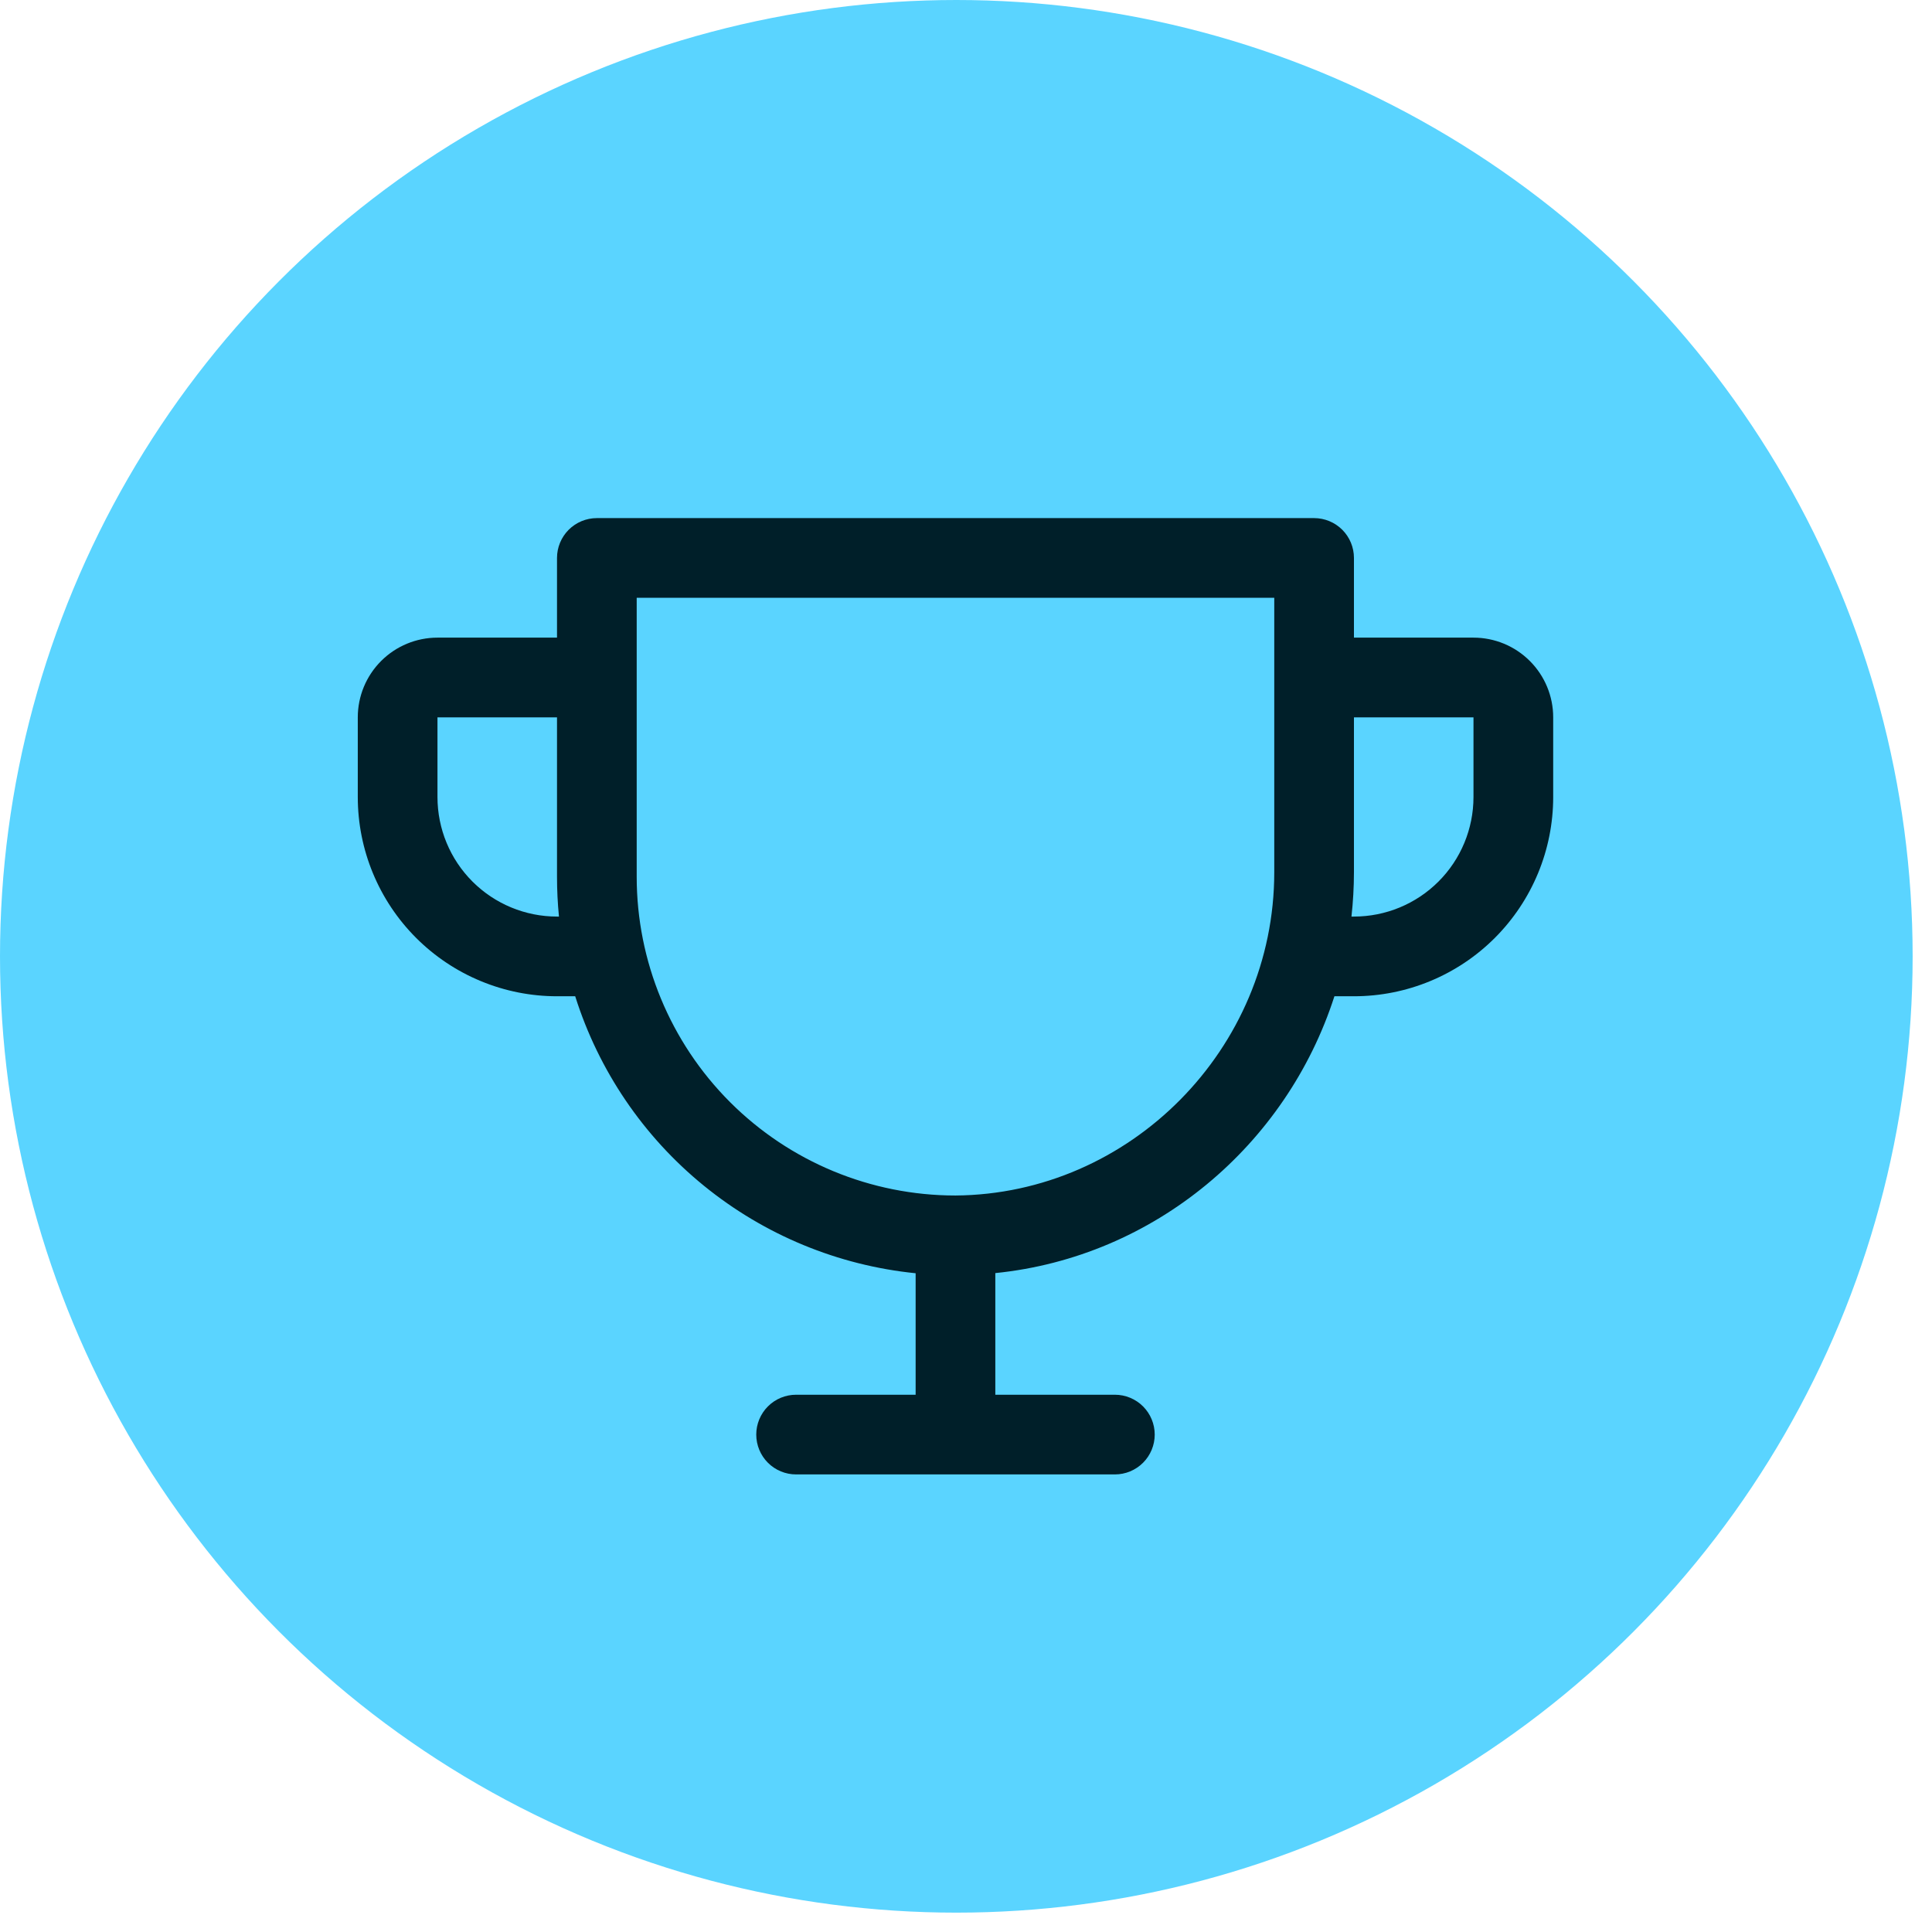
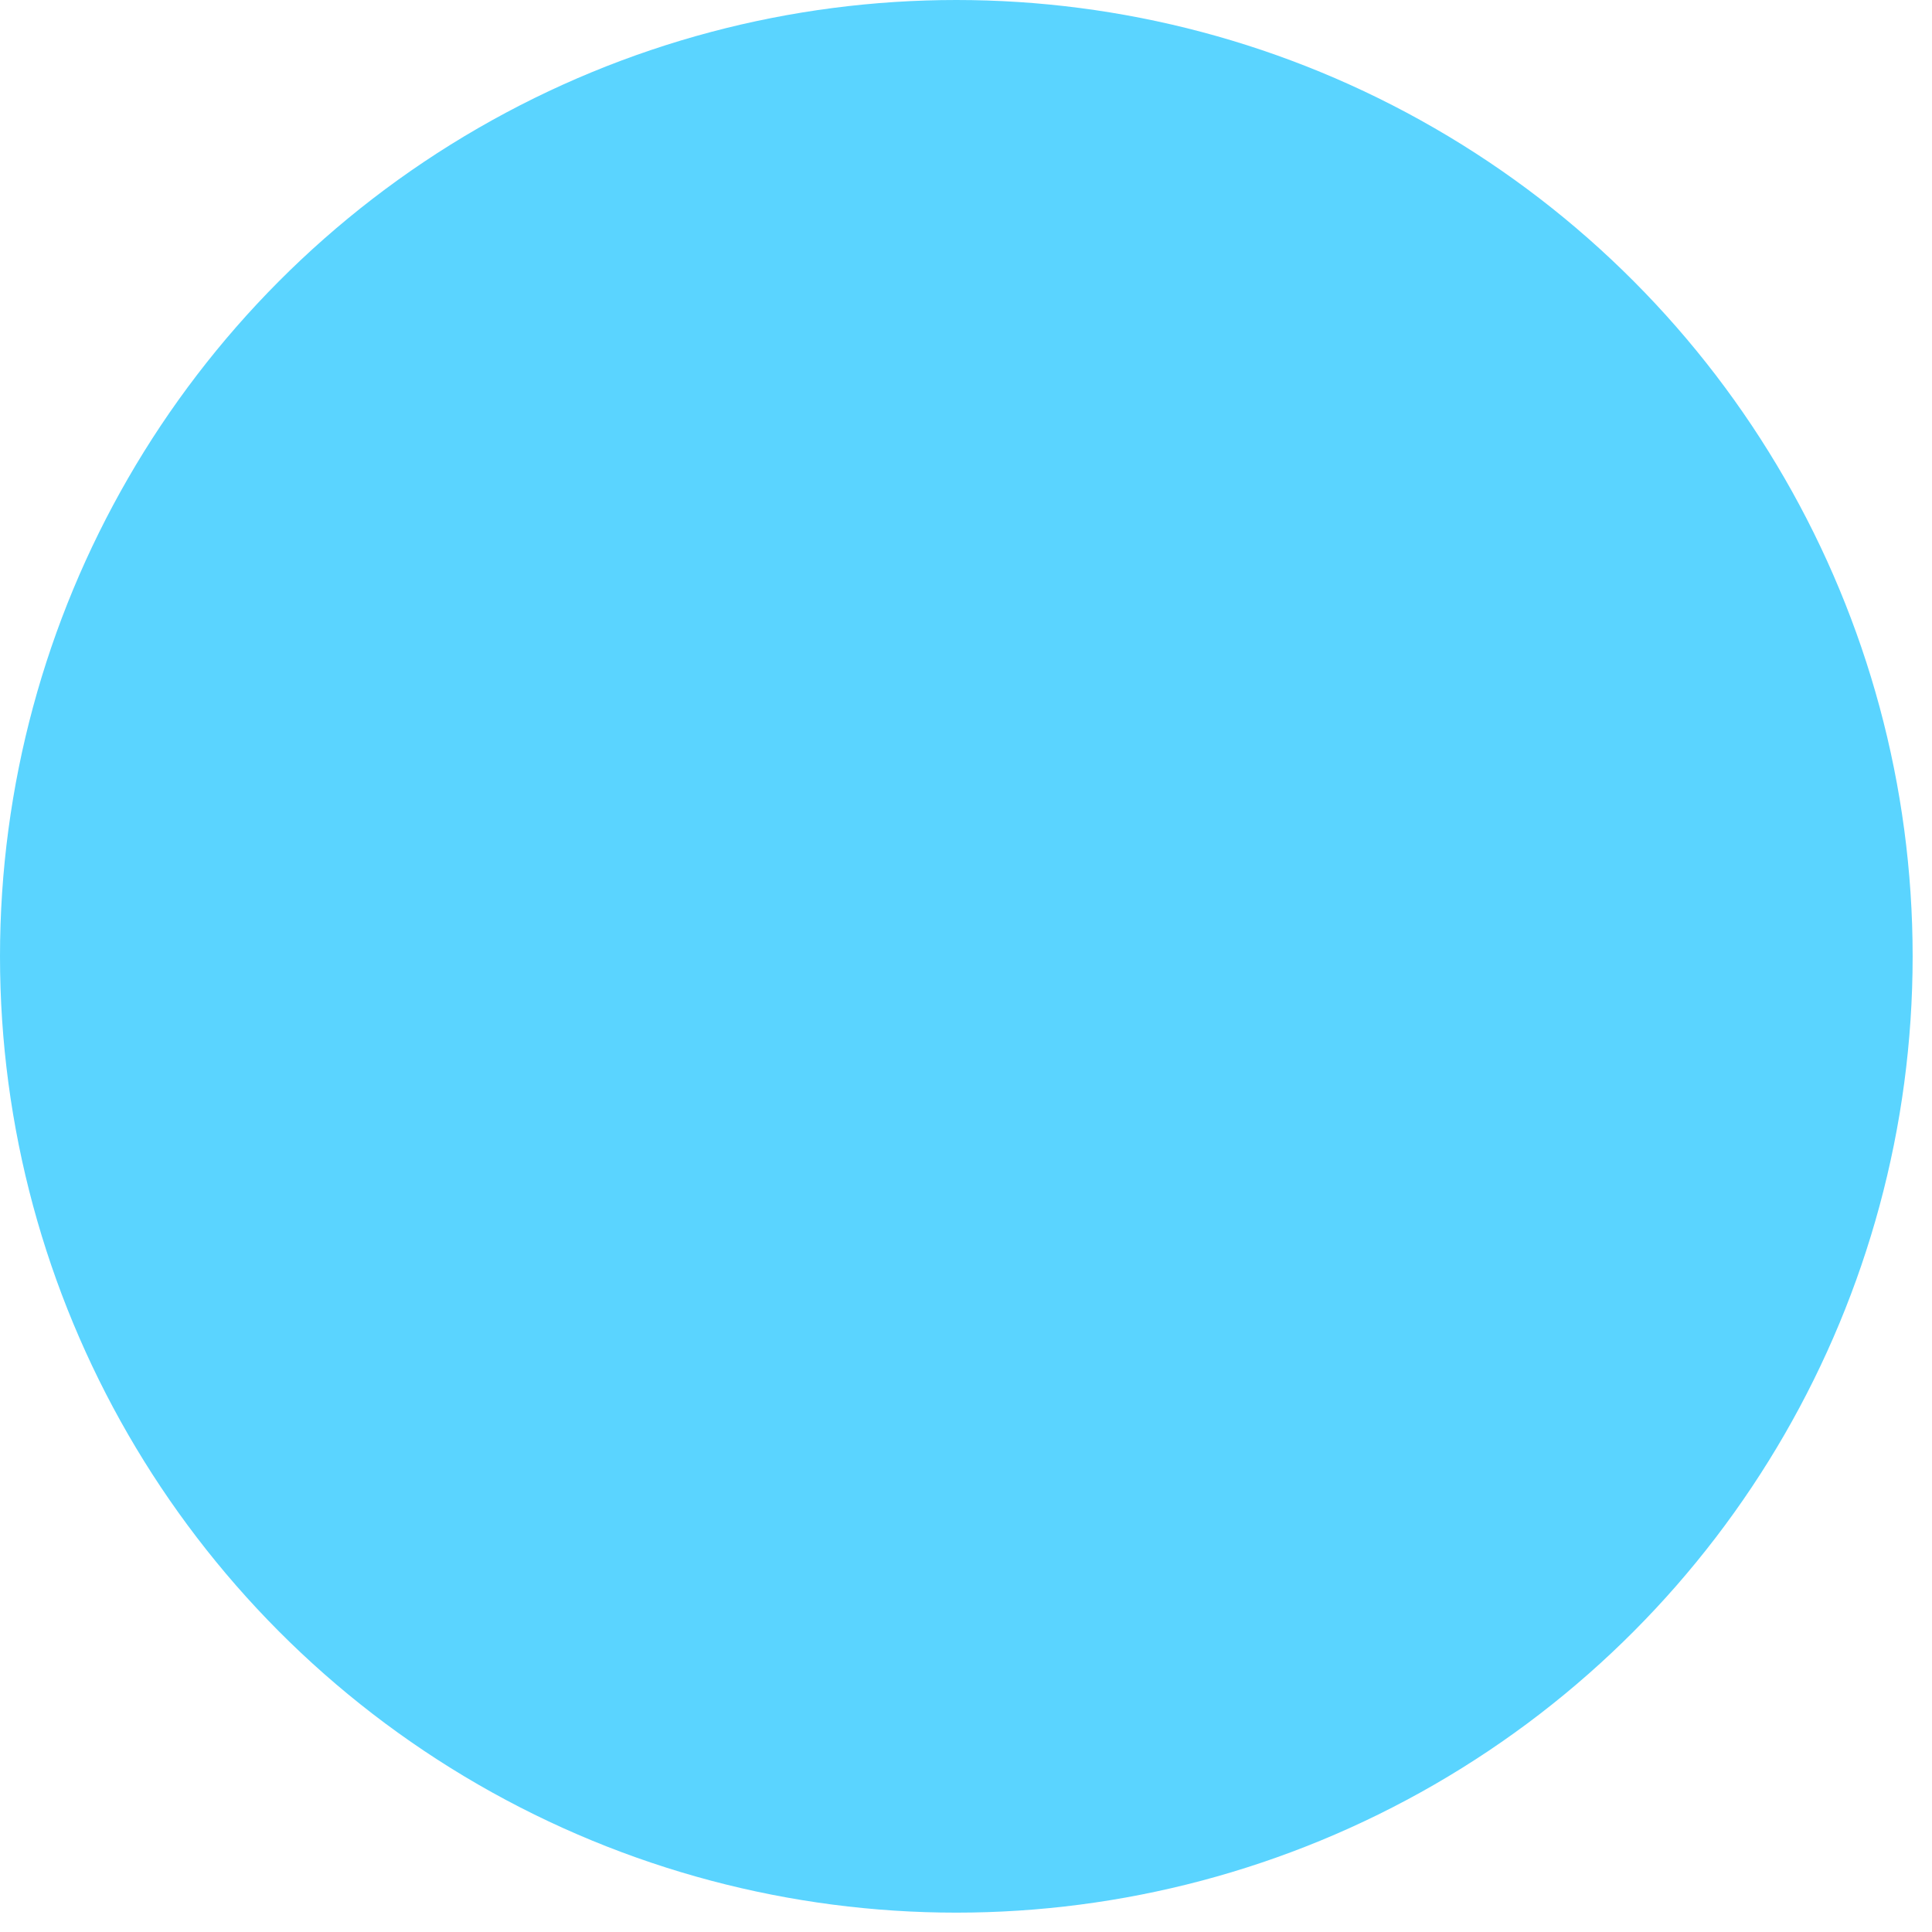
<svg xmlns="http://www.w3.org/2000/svg" width="101" height="101" viewBox="0 0 101 101" fill="none">
  <circle cx="49.994" cy="49.994" r="49.994" fill="#5AD4FF" />
-   <path d="M77.03 33.334H70.781V29.168C70.781 28.616 70.562 28.086 70.171 27.695C69.78 27.305 69.251 27.085 68.698 27.085H31.202C30.65 27.085 30.12 27.305 29.729 27.695C29.339 28.086 29.119 28.616 29.119 29.168V33.334H22.87C21.765 33.334 20.705 33.773 19.924 34.555C19.143 35.336 18.704 36.396 18.704 37.501V41.667C18.704 44.429 19.801 47.078 21.755 49.032C22.722 49.999 23.87 50.766 25.134 51.289C26.397 51.813 27.752 52.082 29.119 52.082H30.07C31.297 55.971 33.636 59.415 36.799 61.988C39.962 64.562 43.81 66.152 47.867 66.562V72.913H41.618C41.065 72.913 40.535 73.132 40.145 73.523C39.754 73.914 39.535 74.444 39.535 74.996C39.535 75.549 39.754 76.079 40.145 76.469C40.535 76.86 41.065 77.079 41.618 77.079H58.283C58.835 77.079 59.365 76.86 59.756 76.469C60.146 76.079 60.366 75.549 60.366 74.996C60.366 74.444 60.146 73.914 59.756 73.523C59.365 73.132 58.835 72.913 58.283 72.913H52.033V66.554C60.35 65.713 67.25 59.878 69.76 52.082H70.781C73.543 52.082 76.193 50.985 78.146 49.032C80.099 47.078 81.197 44.429 81.197 41.667V37.501C81.197 36.396 80.758 35.336 79.976 34.555C79.195 33.773 78.135 33.334 77.03 33.334ZM29.119 47.916C27.462 47.916 25.872 47.258 24.7 46.086C23.528 44.914 22.87 43.324 22.87 41.667V37.501H29.119V45.833C29.119 46.527 29.153 47.222 29.221 47.916H29.119ZM66.615 45.599C66.615 54.847 59.064 62.43 49.95 62.498C45.531 62.498 41.292 60.742 38.166 57.617C35.041 54.491 33.285 50.253 33.285 45.833V31.251H66.615V45.599ZM77.03 41.667C77.03 43.324 76.372 44.914 75.2 46.086C74.028 47.258 72.439 47.916 70.781 47.916H70.651C70.736 47.147 70.78 46.373 70.781 45.599V37.501H77.03V41.667Z" fill="#001F29" />
</svg>